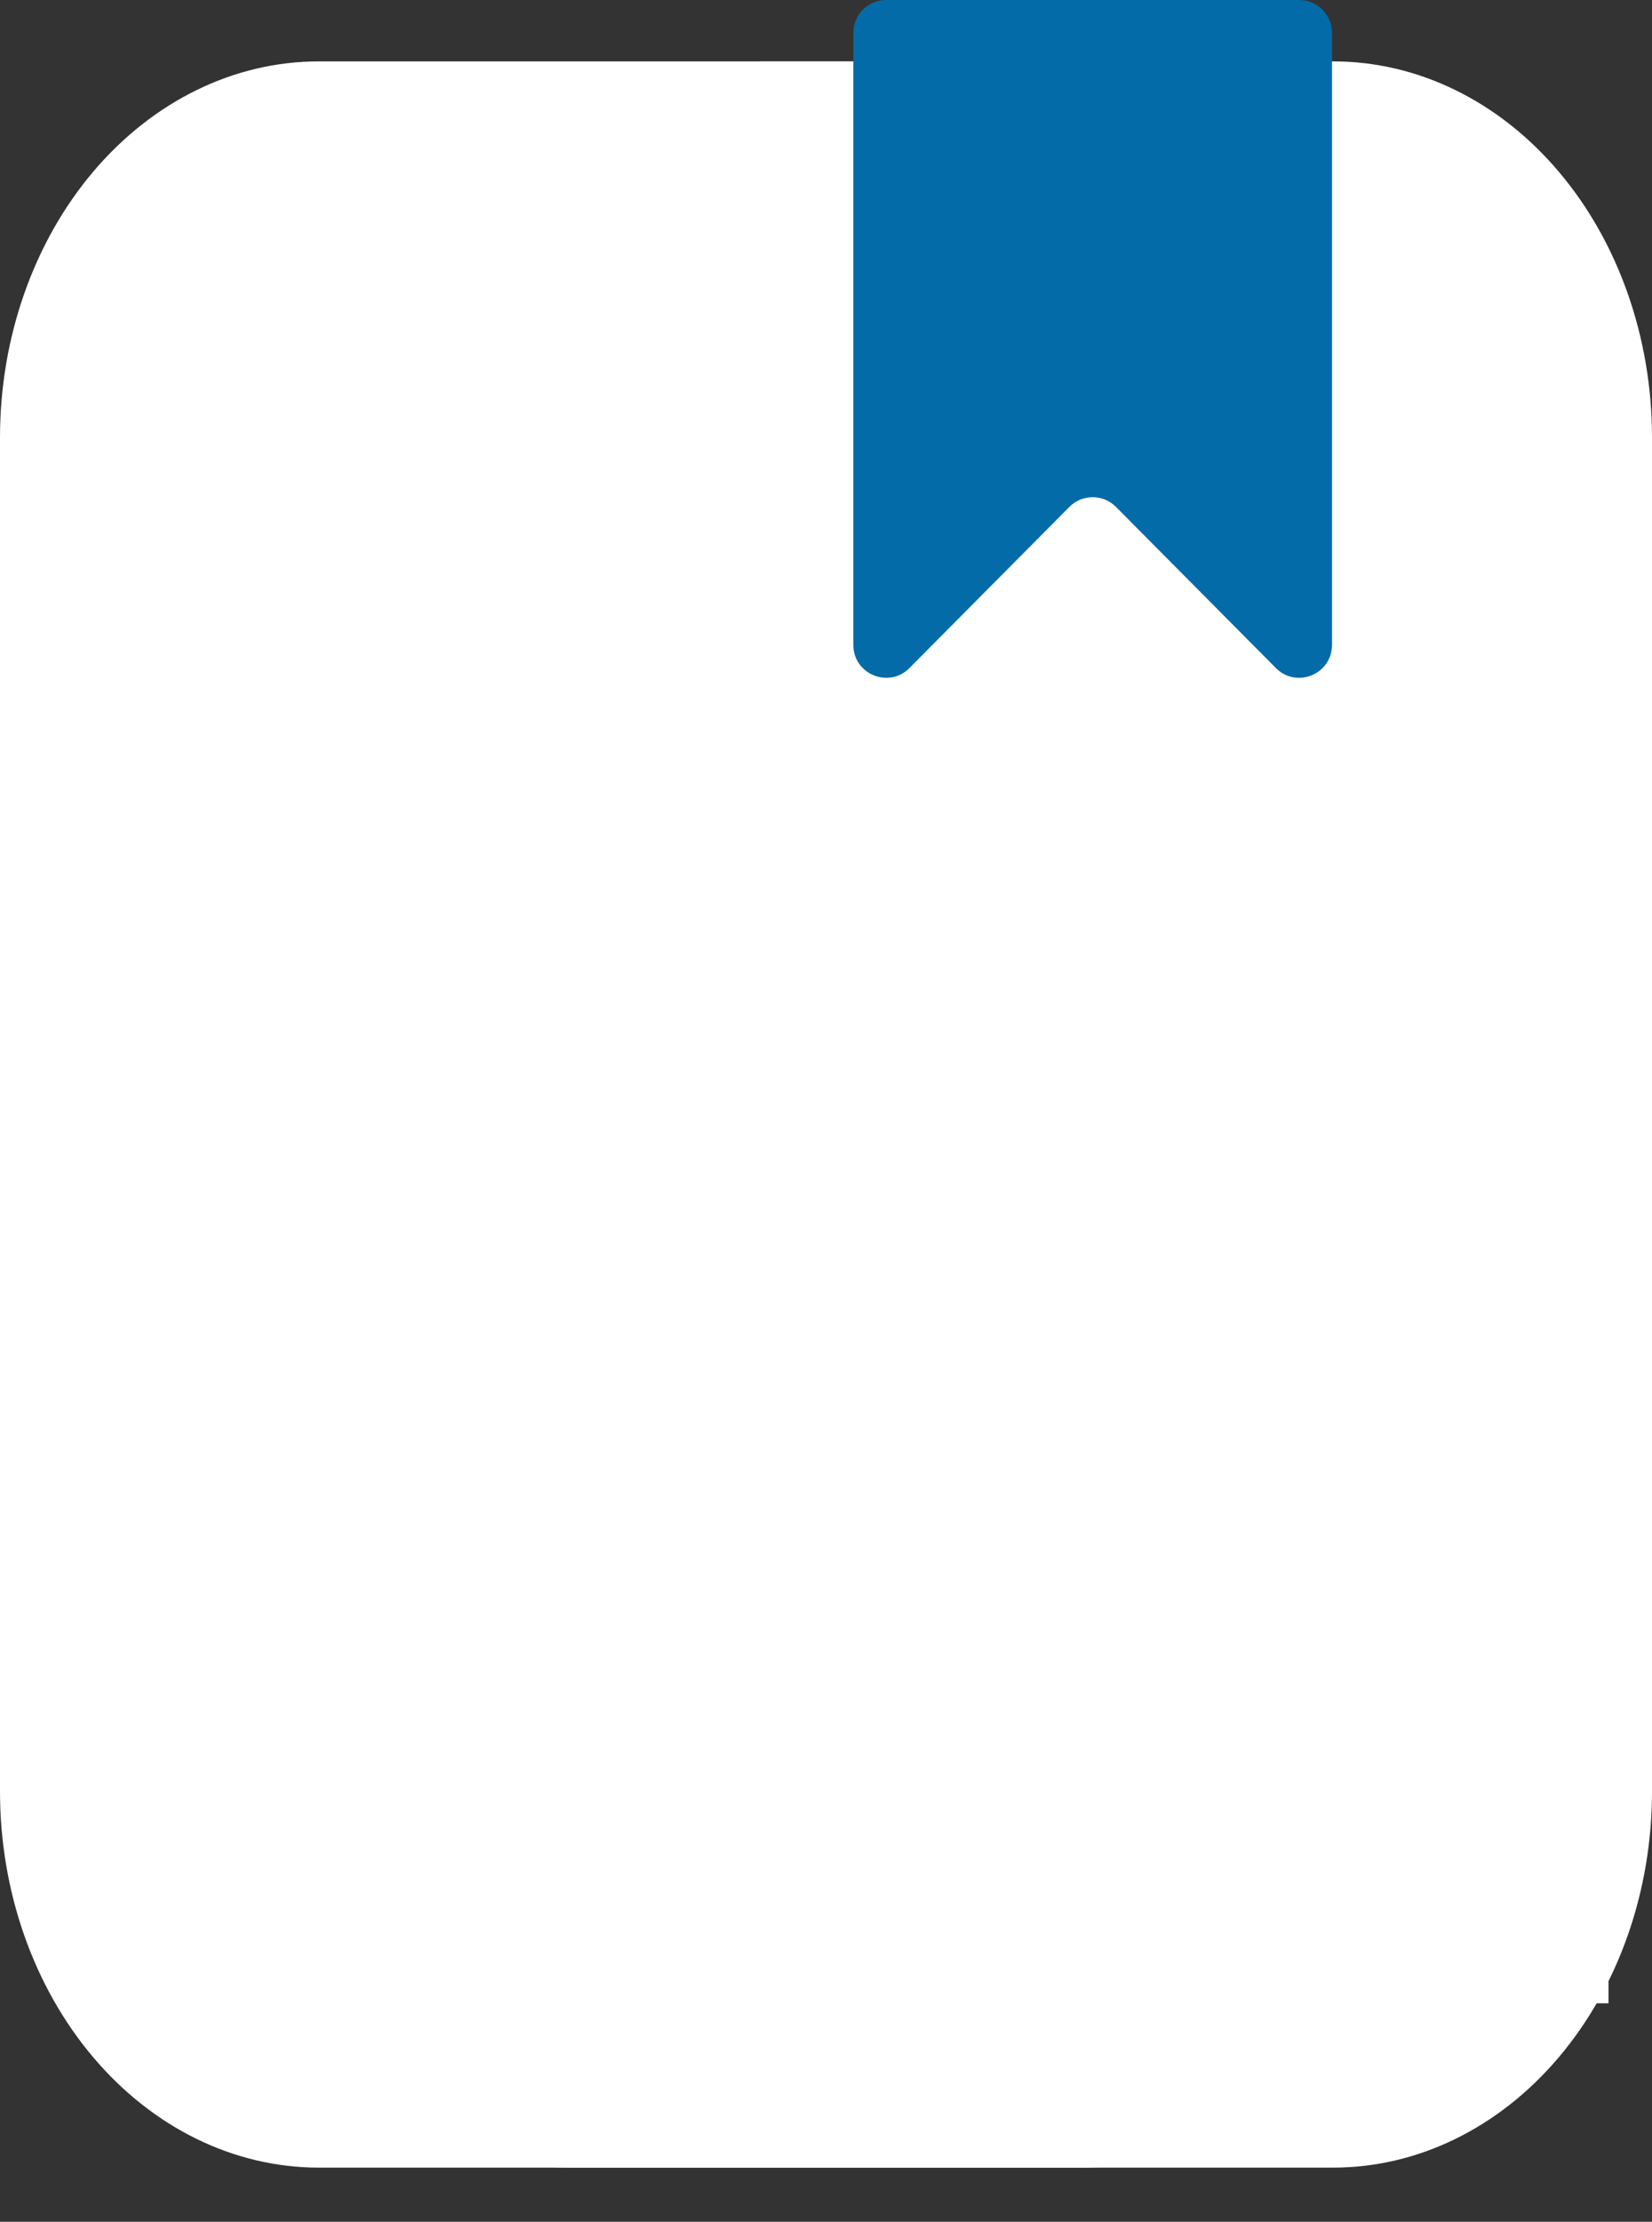
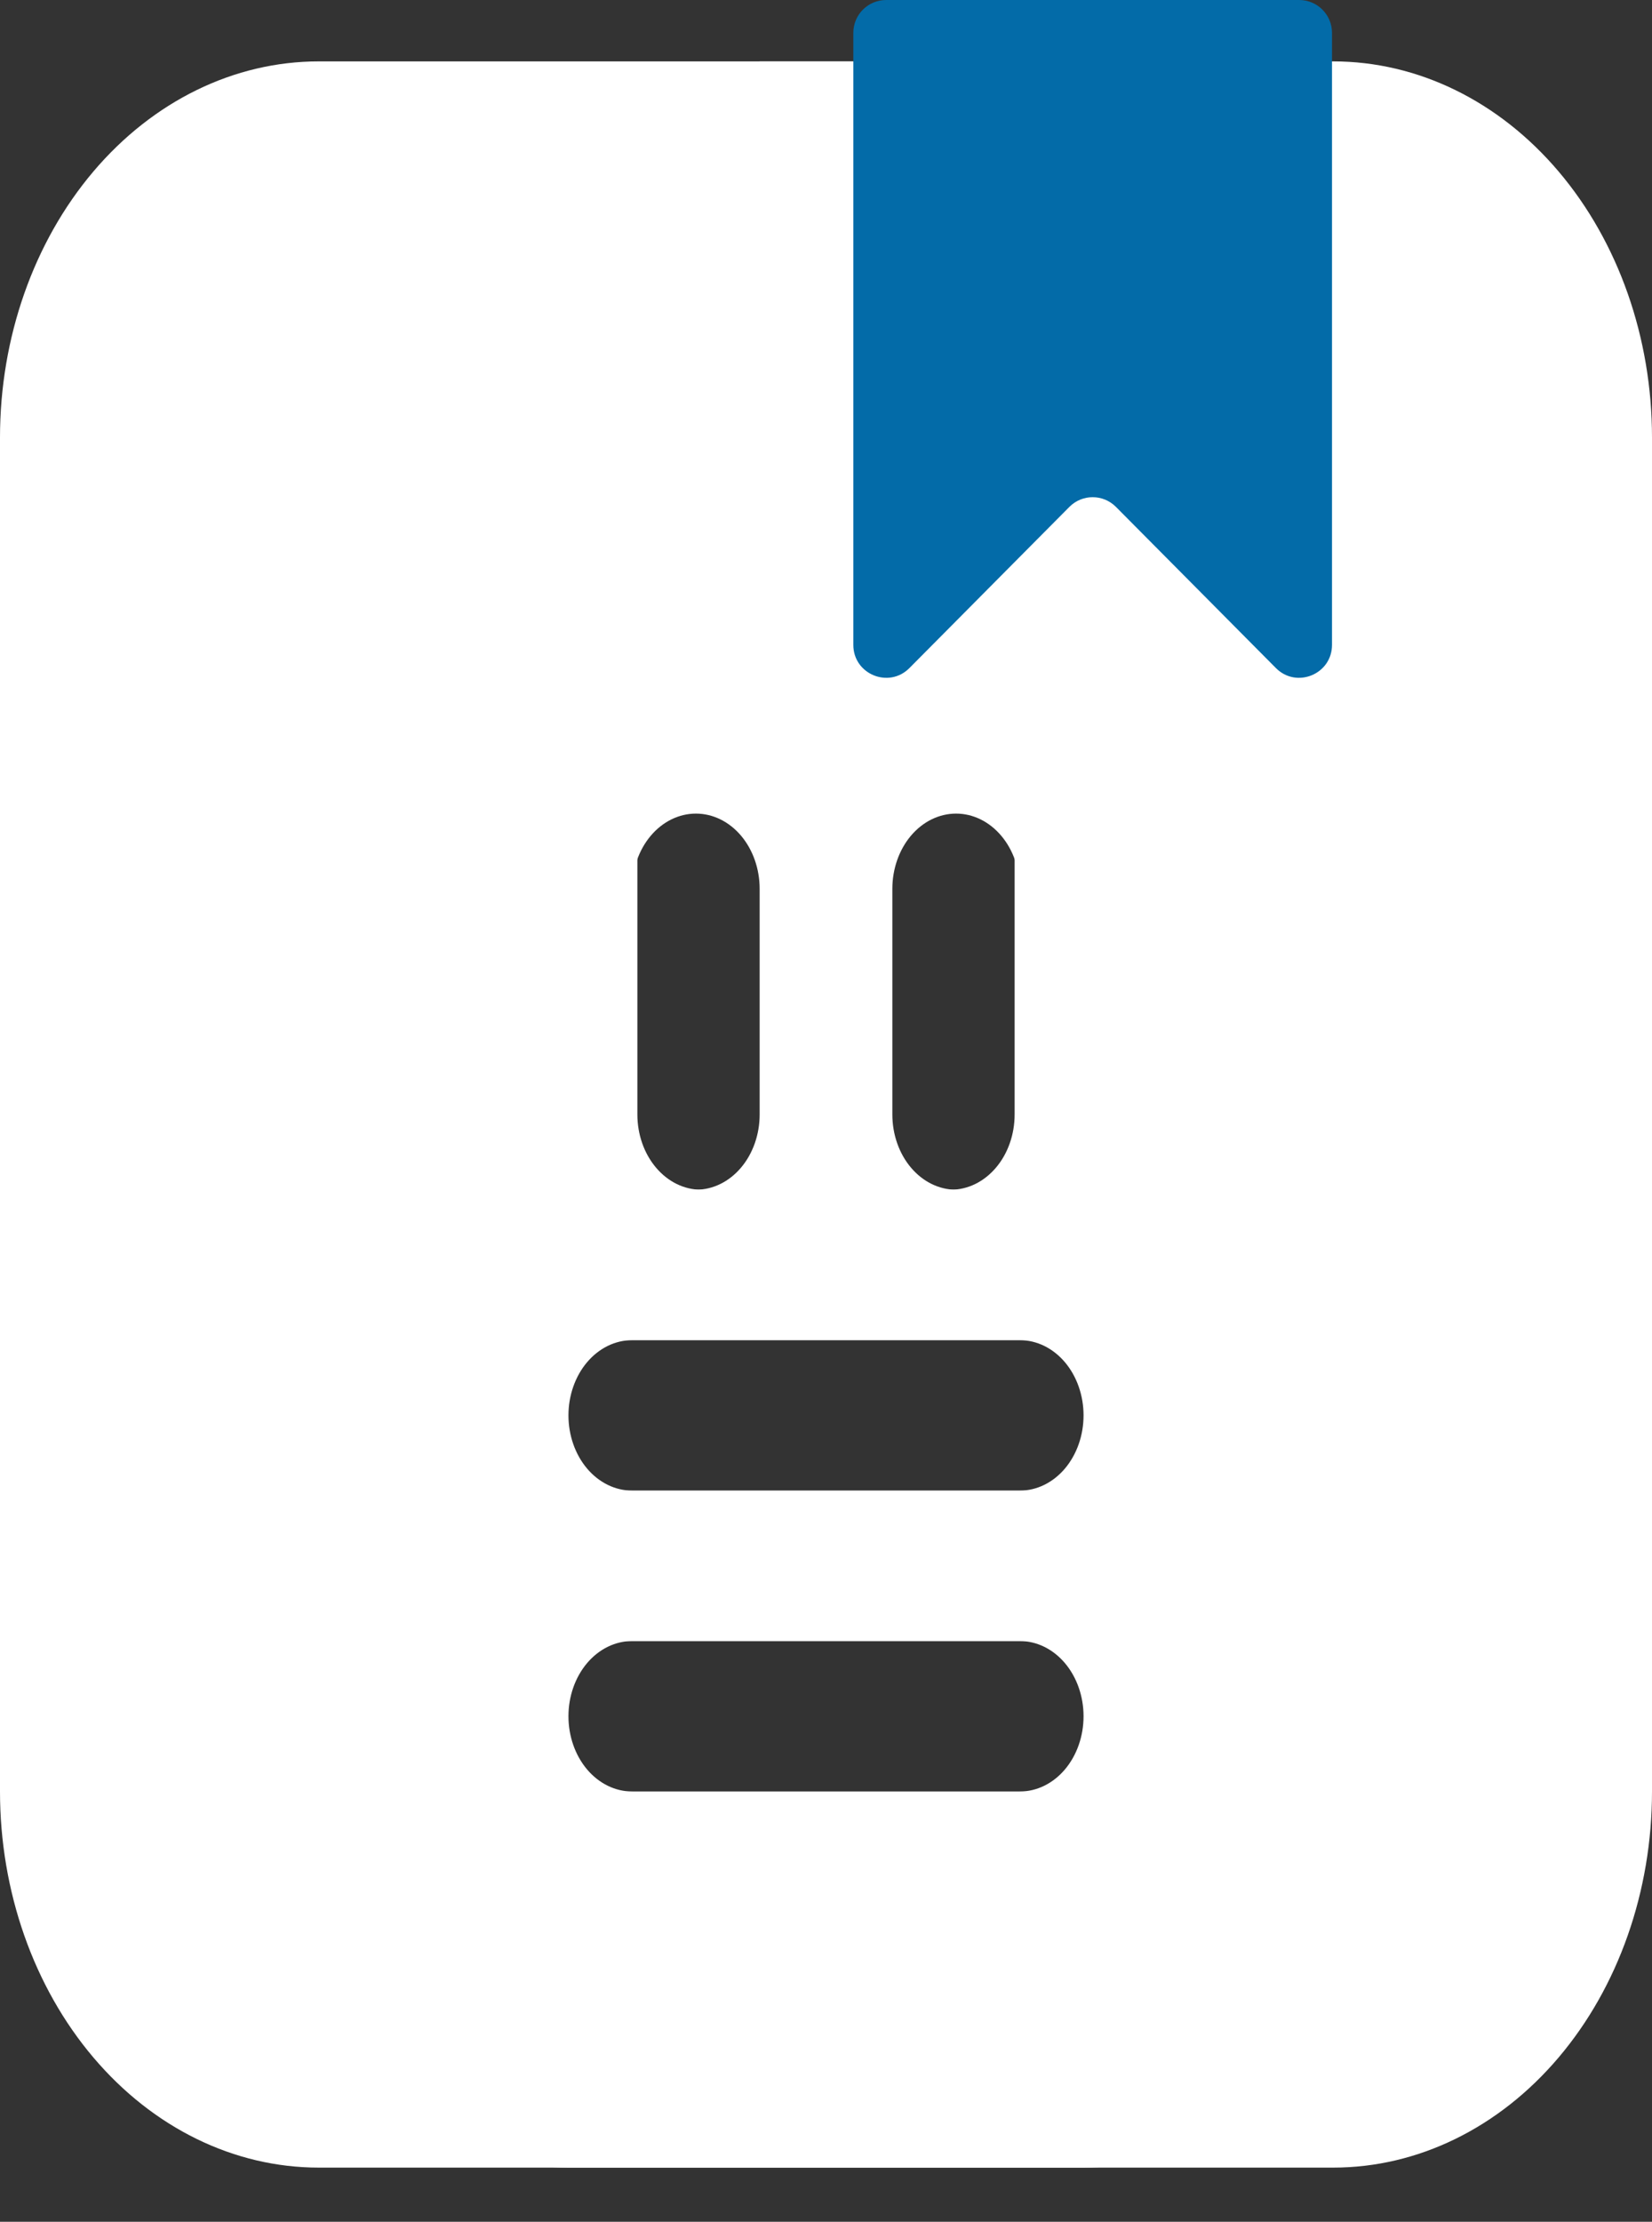
<svg xmlns="http://www.w3.org/2000/svg" width="61" height="82" viewBox="0 0 61 82" fill="none">
  <rect x="0" y="0" width="61" height="82" fill="#333333" stroke="none" />
  <path d="M50.721 24.023C50.721 21.851 50.721 20.398 50.721 19.038V3.174C48.031 2.719 33.809 2.769 32.277 2.266V16.608C32.277 18.575 32.939 20.46 34.118 21.851C35.297 23.241 36.895 24.023 38.562 24.023H50.721Z" fill="white" />
  <path d="M42.364 24.476C39.867 24.476 37.472 23.306 35.707 21.223C33.941 19.14 32.95 16.316 32.95 13.371V2.266H11.768C8.647 2.266 5.654 3.728 3.447 6.331C1.24 8.935 0 12.465 0 16.147V66.12C0 69.801 1.24 73.332 3.447 75.935C5.654 78.539 8.647 80.001 11.768 80.001H40.01C43.131 80.001 46.124 78.539 48.331 75.935C50.538 73.332 51.778 69.801 51.778 66.12V24.476H42.364ZM32.95 32.804C32.95 32.068 33.198 31.362 33.639 30.841C34.08 30.321 34.679 30.028 35.303 30.028C35.927 30.028 36.526 30.321 36.967 30.841C37.409 31.362 37.657 32.068 37.657 32.804V41.133C37.657 41.87 37.409 42.576 36.967 43.096C36.526 43.617 35.927 43.91 35.303 43.91C34.679 43.91 34.08 43.617 33.639 43.096C33.198 42.576 32.95 41.87 32.95 41.133V32.804ZM23.535 24.476C23.535 23.739 23.783 23.033 24.225 22.513C24.666 21.992 25.265 21.7 25.889 21.7C26.513 21.7 27.112 21.992 27.553 22.513C27.995 23.033 28.242 23.739 28.242 24.476V41.133C28.242 41.87 27.995 42.576 27.553 43.096C27.112 43.617 26.513 43.91 25.889 43.91C25.265 43.91 24.666 43.617 24.225 43.096C23.783 42.576 23.535 41.87 23.535 41.133V24.476ZM14.121 30.028C14.121 29.292 14.369 28.586 14.811 28.065C15.252 27.544 15.851 27.252 16.475 27.252C17.099 27.252 17.698 27.544 18.139 28.065C18.58 28.586 18.828 29.292 18.828 30.028V41.133C18.828 41.87 18.58 42.576 18.139 43.096C17.698 43.617 17.099 43.91 16.475 43.91C15.851 43.91 15.252 43.617 14.811 43.096C14.369 42.576 14.121 41.87 14.121 41.133V30.028ZM37.657 66.12H14.121C13.497 66.12 12.898 65.827 12.457 65.307C12.016 64.786 11.768 64.08 11.768 63.343C11.768 62.607 12.016 61.901 12.457 61.38C12.898 60.86 13.497 60.567 14.121 60.567H37.657C38.281 60.567 38.88 60.86 39.321 61.38C39.762 61.901 40.01 62.607 40.01 63.343C40.01 64.08 39.762 64.786 39.321 65.307C38.88 65.827 38.281 66.12 37.657 66.12ZM37.657 55.015H14.121C13.497 55.015 12.898 54.722 12.457 54.202C12.016 53.681 11.768 52.975 11.768 52.238C11.768 51.502 12.016 50.796 12.457 50.275C12.898 49.755 13.497 49.462 14.121 49.462H37.657C38.281 49.462 38.88 49.755 39.321 50.275C39.762 50.796 40.01 51.502 40.01 52.238C40.01 52.975 39.762 53.681 39.321 54.202C38.88 54.722 38.281 55.015 37.657 55.015Z" fill="white" />
-   <path d="M18.636 24.476C21.133 24.476 23.527 23.306 25.293 21.223C27.058 19.14 28.05 16.316 28.05 13.371V2.266H49.232C52.353 2.266 55.346 3.728 57.553 6.331C59.76 8.935 61 12.465 61 16.147V66.12C61 69.801 59.76 73.332 57.553 75.935C55.346 78.539 52.353 80.001 49.232 80.001H20.99C17.869 80.001 14.876 78.539 12.669 75.935C10.462 73.332 9.222 69.801 9.222 66.12V24.476H18.636ZM28.05 32.804C28.05 32.068 27.802 31.362 27.361 30.841C26.92 30.321 26.321 30.028 25.697 30.028C25.073 30.028 24.474 30.321 24.033 30.841C23.591 31.362 23.343 32.068 23.343 32.804V41.133C23.343 41.87 23.591 42.576 24.033 43.096C24.474 43.617 25.073 43.91 25.697 43.91C26.321 43.91 26.92 43.617 27.361 43.096C27.802 42.576 28.05 41.87 28.05 41.133V32.804ZM37.465 24.476C37.465 23.739 37.217 23.033 36.775 22.513C36.334 21.992 35.735 21.7 35.111 21.7C34.487 21.7 33.888 21.992 33.447 22.513C33.005 23.033 32.758 23.739 32.758 24.476V41.133C32.758 41.87 33.005 42.576 33.447 43.096C33.888 43.617 34.487 43.91 35.111 43.91C35.735 43.91 36.334 43.617 36.775 43.096C37.217 42.576 37.465 41.87 37.465 41.133V24.476ZM46.879 30.028C46.879 29.292 46.631 28.586 46.189 28.065C45.748 27.544 45.149 27.252 44.525 27.252C43.901 27.252 43.302 27.544 42.861 28.065C42.42 28.586 42.172 29.292 42.172 30.028V41.133C42.172 41.87 42.42 42.576 42.861 43.096C43.302 43.617 43.901 43.91 44.525 43.91C45.149 43.91 45.748 43.617 46.189 43.096C46.631 42.576 46.879 41.87 46.879 41.133V30.028ZM23.343 66.12H46.879C47.503 66.12 48.102 65.827 48.543 65.307C48.984 64.786 49.232 64.08 49.232 63.343C49.232 62.607 48.984 61.901 48.543 61.38C48.102 60.86 47.503 60.567 46.879 60.567H23.343C22.719 60.567 22.12 60.86 21.679 61.38C21.238 61.901 20.99 62.607 20.99 63.343C20.99 64.08 21.238 64.786 21.679 65.307C22.12 65.827 22.719 66.12 23.343 66.12ZM23.343 55.015H46.879C47.503 55.015 48.102 54.722 48.543 54.202C48.984 53.681 49.232 52.975 49.232 52.238C49.232 51.502 48.984 50.796 48.543 50.275C48.102 49.755 47.503 49.462 46.879 49.462H23.343C22.719 49.462 22.12 49.755 21.679 50.275C21.238 50.796 20.99 51.502 20.99 52.238C20.99 52.975 21.238 53.681 21.679 54.202C22.12 54.722 22.719 55.015 23.343 55.015Z" fill="white" />
-   <rect x="14.545" y="26.664" width="44.849" height="47.273" fill="white" />
+   <path d="M18.636 24.476C21.133 24.476 23.527 23.306 25.293 21.223C27.058 19.14 28.05 16.316 28.05 13.371V2.266H49.232C52.353 2.266 55.346 3.728 57.553 6.331C59.76 8.935 61 12.465 61 16.147V66.12C61 69.801 59.76 73.332 57.553 75.935C55.346 78.539 52.353 80.001 49.232 80.001H20.99C17.869 80.001 14.876 78.539 12.669 75.935C10.462 73.332 9.222 69.801 9.222 66.12V24.476H18.636ZM28.05 32.804C28.05 32.068 27.802 31.362 27.361 30.841C26.92 30.321 26.321 30.028 25.697 30.028C25.073 30.028 24.474 30.321 24.033 30.841C23.591 31.362 23.343 32.068 23.343 32.804V41.133C23.343 41.87 23.591 42.576 24.033 43.096C24.474 43.617 25.073 43.91 25.697 43.91C26.321 43.91 26.92 43.617 27.361 43.096C27.802 42.576 28.05 41.87 28.05 41.133V32.804ZM37.465 24.476C37.465 23.739 37.217 23.033 36.775 22.513C34.487 21.7 33.888 21.992 33.447 22.513C33.005 23.033 32.758 23.739 32.758 24.476V41.133C32.758 41.87 33.005 42.576 33.447 43.096C33.888 43.617 34.487 43.91 35.111 43.91C35.735 43.91 36.334 43.617 36.775 43.096C37.217 42.576 37.465 41.87 37.465 41.133V24.476ZM46.879 30.028C46.879 29.292 46.631 28.586 46.189 28.065C45.748 27.544 45.149 27.252 44.525 27.252C43.901 27.252 43.302 27.544 42.861 28.065C42.42 28.586 42.172 29.292 42.172 30.028V41.133C42.172 41.87 42.42 42.576 42.861 43.096C43.302 43.617 43.901 43.91 44.525 43.91C45.149 43.91 45.748 43.617 46.189 43.096C46.631 42.576 46.879 41.87 46.879 41.133V30.028ZM23.343 66.12H46.879C47.503 66.12 48.102 65.827 48.543 65.307C48.984 64.786 49.232 64.08 49.232 63.343C49.232 62.607 48.984 61.901 48.543 61.38C48.102 60.86 47.503 60.567 46.879 60.567H23.343C22.719 60.567 22.12 60.86 21.679 61.38C21.238 61.901 20.99 62.607 20.99 63.343C20.99 64.08 21.238 64.786 21.679 65.307C22.12 65.827 22.719 66.12 23.343 66.12ZM23.343 55.015H46.879C47.503 55.015 48.102 54.722 48.543 54.202C48.984 53.681 49.232 52.975 49.232 52.238C49.232 51.502 48.984 50.796 48.543 50.275C48.102 49.755 47.503 49.462 46.879 49.462H23.343C22.719 49.462 22.12 49.755 21.679 50.275C21.238 50.796 20.99 51.502 20.99 52.238C20.99 52.975 21.238 53.681 21.679 54.202C22.12 54.722 22.719 55.015 23.343 55.015Z" fill="white" />
  <path d="M31.509 23.802V1.212C31.509 0.543 32.051 0 32.721 0H47.972C48.642 0 49.184 0.543 49.184 1.212V23.802C49.184 24.884 47.874 25.424 47.112 24.656L41.207 18.709C40.733 18.231 39.96 18.231 39.486 18.709L33.581 24.656C32.819 25.424 31.509 24.884 31.509 23.802Z" fill="#036BA8" />
</svg>